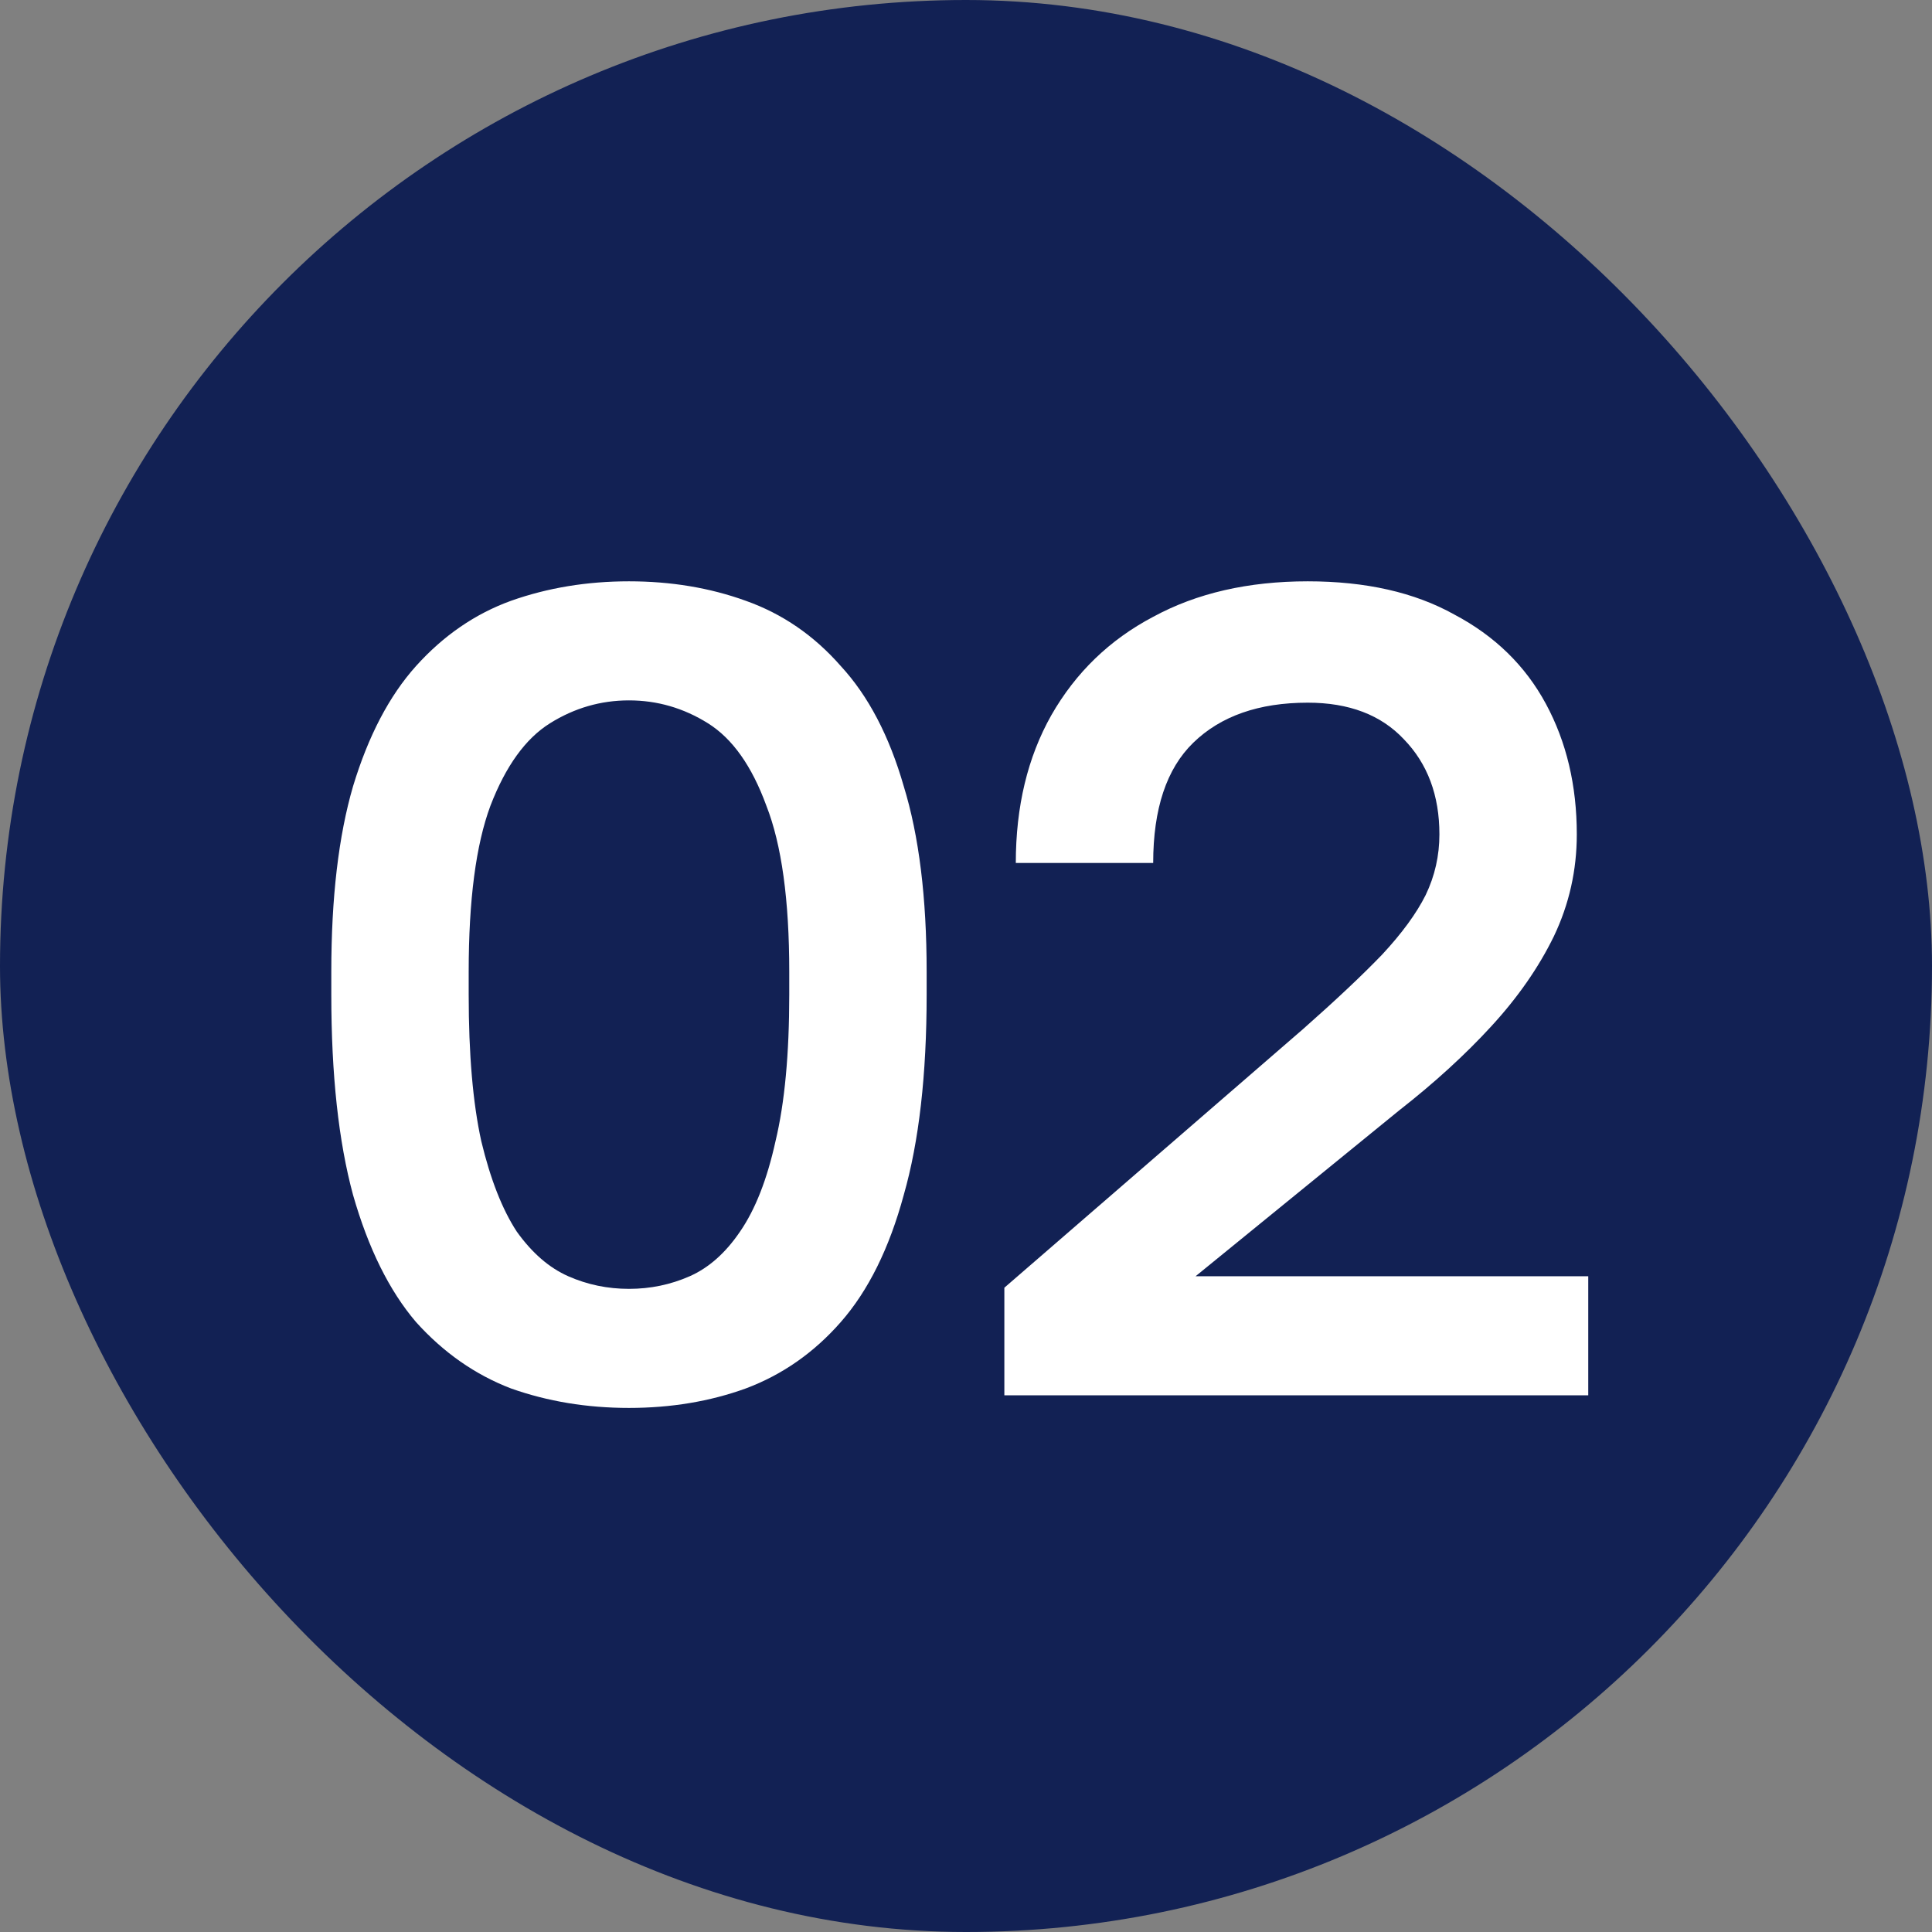
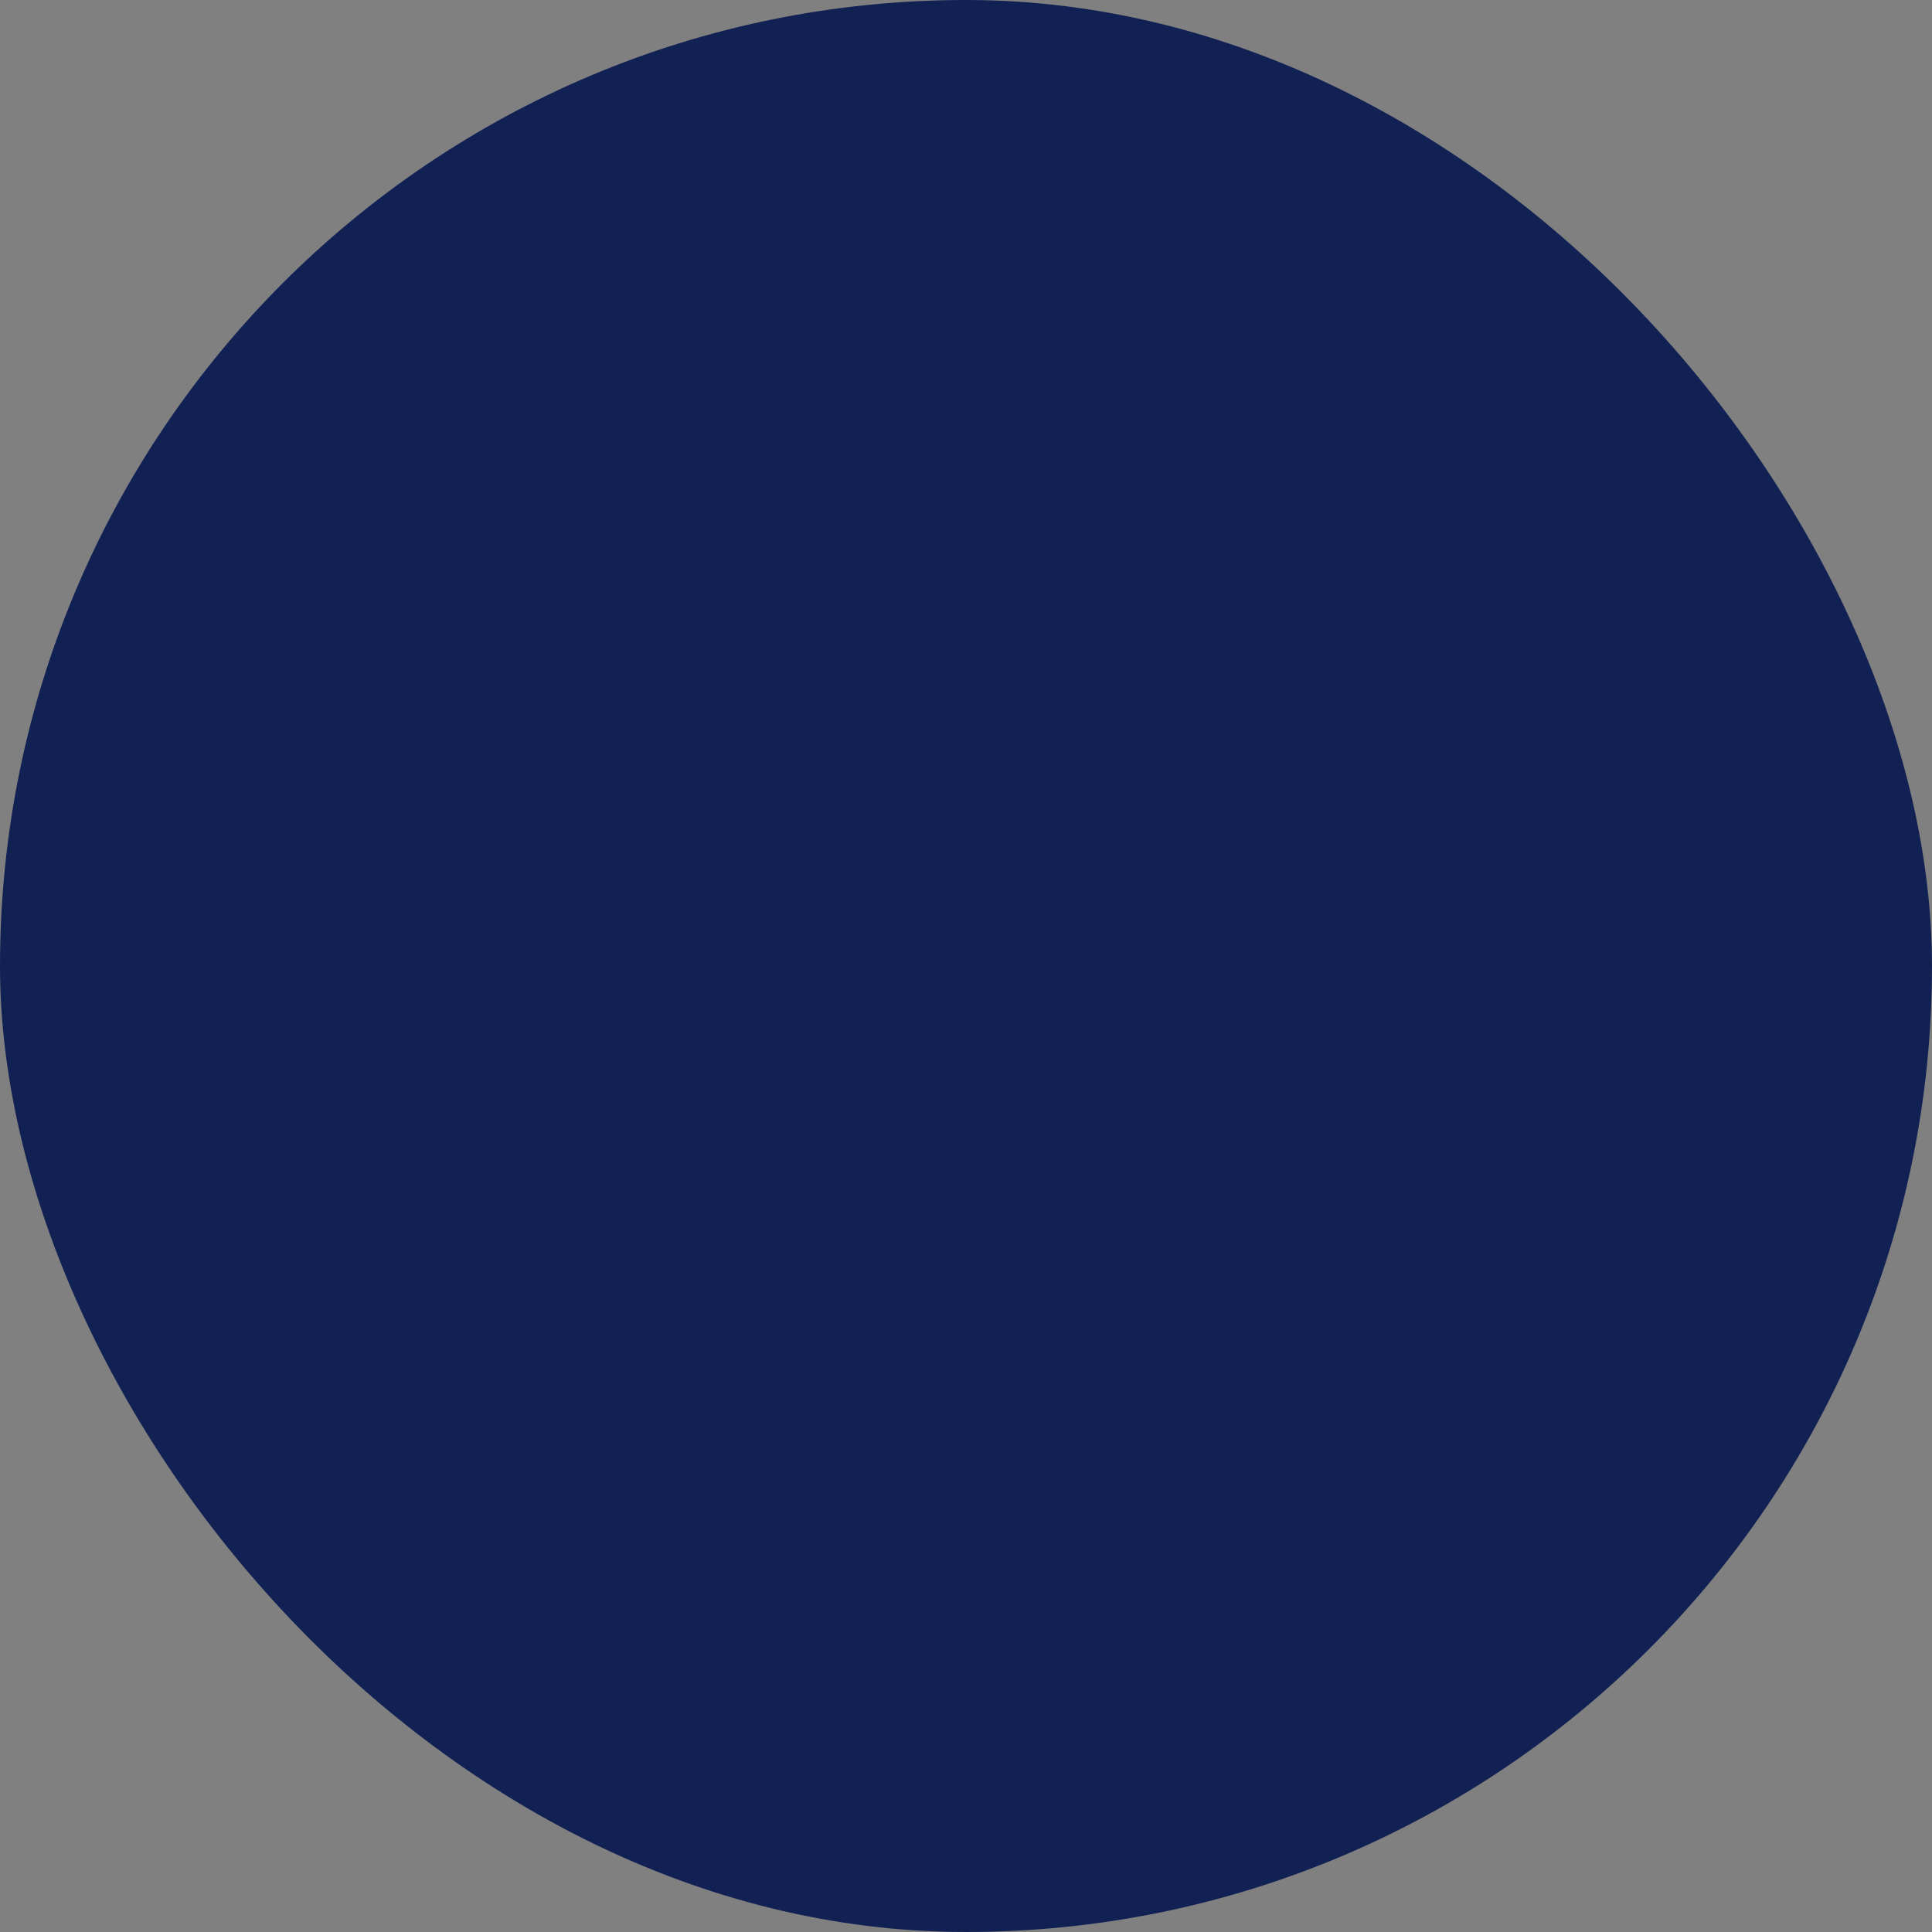
<svg xmlns="http://www.w3.org/2000/svg" width="54" height="54" viewBox="0 0 54 54" fill="none">
  <rect x="0" y="0" width="54" height="54" fill="#808080" stroke="none" />
  <rect width="54" height="54" rx="27" fill="#122154" />
-   <path d="M17.58 39.352C16.407 39.352 15.308 39.171 14.284 38.808C13.281 38.424 12.396 37.805 11.628 36.952C10.881 36.077 10.295 34.893 9.868 33.4C9.463 31.907 9.26 30.04 9.26 27.8V27.16C9.26 25.091 9.463 23.363 9.868 21.976C10.295 20.568 10.881 19.448 11.628 18.616C12.396 17.763 13.281 17.155 14.284 16.792C15.308 16.429 16.407 16.248 17.58 16.248C18.753 16.248 19.841 16.429 20.844 16.792C21.868 17.155 22.753 17.763 23.5 18.616C24.268 19.448 24.855 20.568 25.26 21.976C25.687 23.363 25.9 25.091 25.9 27.16V27.8C25.9 30.04 25.687 31.907 25.26 33.4C24.855 34.893 24.268 36.077 23.5 36.952C22.753 37.805 21.868 38.424 20.844 38.808C19.841 39.171 18.753 39.352 17.58 39.352ZM17.58 36.024C18.177 36.024 18.743 35.907 19.276 35.672C19.809 35.437 20.279 35.021 20.684 34.424C21.111 33.805 21.441 32.963 21.676 31.896C21.932 30.829 22.06 29.464 22.06 27.8V27.16C22.06 25.155 21.847 23.608 21.42 22.52C21.015 21.411 20.471 20.643 19.788 20.216C19.105 19.789 18.369 19.576 17.58 19.576C16.791 19.576 16.055 19.789 15.372 20.216C14.689 20.643 14.135 21.411 13.708 22.52C13.303 23.608 13.1 25.155 13.1 27.16V27.8C13.1 29.464 13.217 30.829 13.452 31.896C13.708 32.963 14.039 33.805 14.444 34.424C14.871 35.021 15.351 35.437 15.884 35.672C16.417 35.907 16.983 36.024 17.58 36.024ZM28.072 39V35.992L36.424 28.76C37.342 27.949 38.078 27.256 38.632 26.68C39.187 26.083 39.592 25.528 39.848 25.016C40.104 24.483 40.232 23.917 40.232 23.32C40.232 22.232 39.902 21.347 39.24 20.664C38.6 19.981 37.704 19.64 36.552 19.64C35.187 19.64 34.12 20.013 33.352 20.76C32.606 21.485 32.232 22.605 32.232 24.12H28.392C28.392 22.541 28.723 21.165 29.384 19.992C30.067 18.797 31.016 17.88 32.232 17.24C33.448 16.579 34.888 16.248 36.552 16.248C38.174 16.248 39.539 16.557 40.648 17.176C41.779 17.773 42.632 18.605 43.208 19.672C43.784 20.739 44.072 21.955 44.072 23.32C44.072 24.323 43.859 25.272 43.432 26.168C43.006 27.043 42.419 27.885 41.672 28.696C40.947 29.485 40.094 30.264 39.112 31.032L33.416 35.672H44.392V39H28.072Z" fill="white" />
</svg>